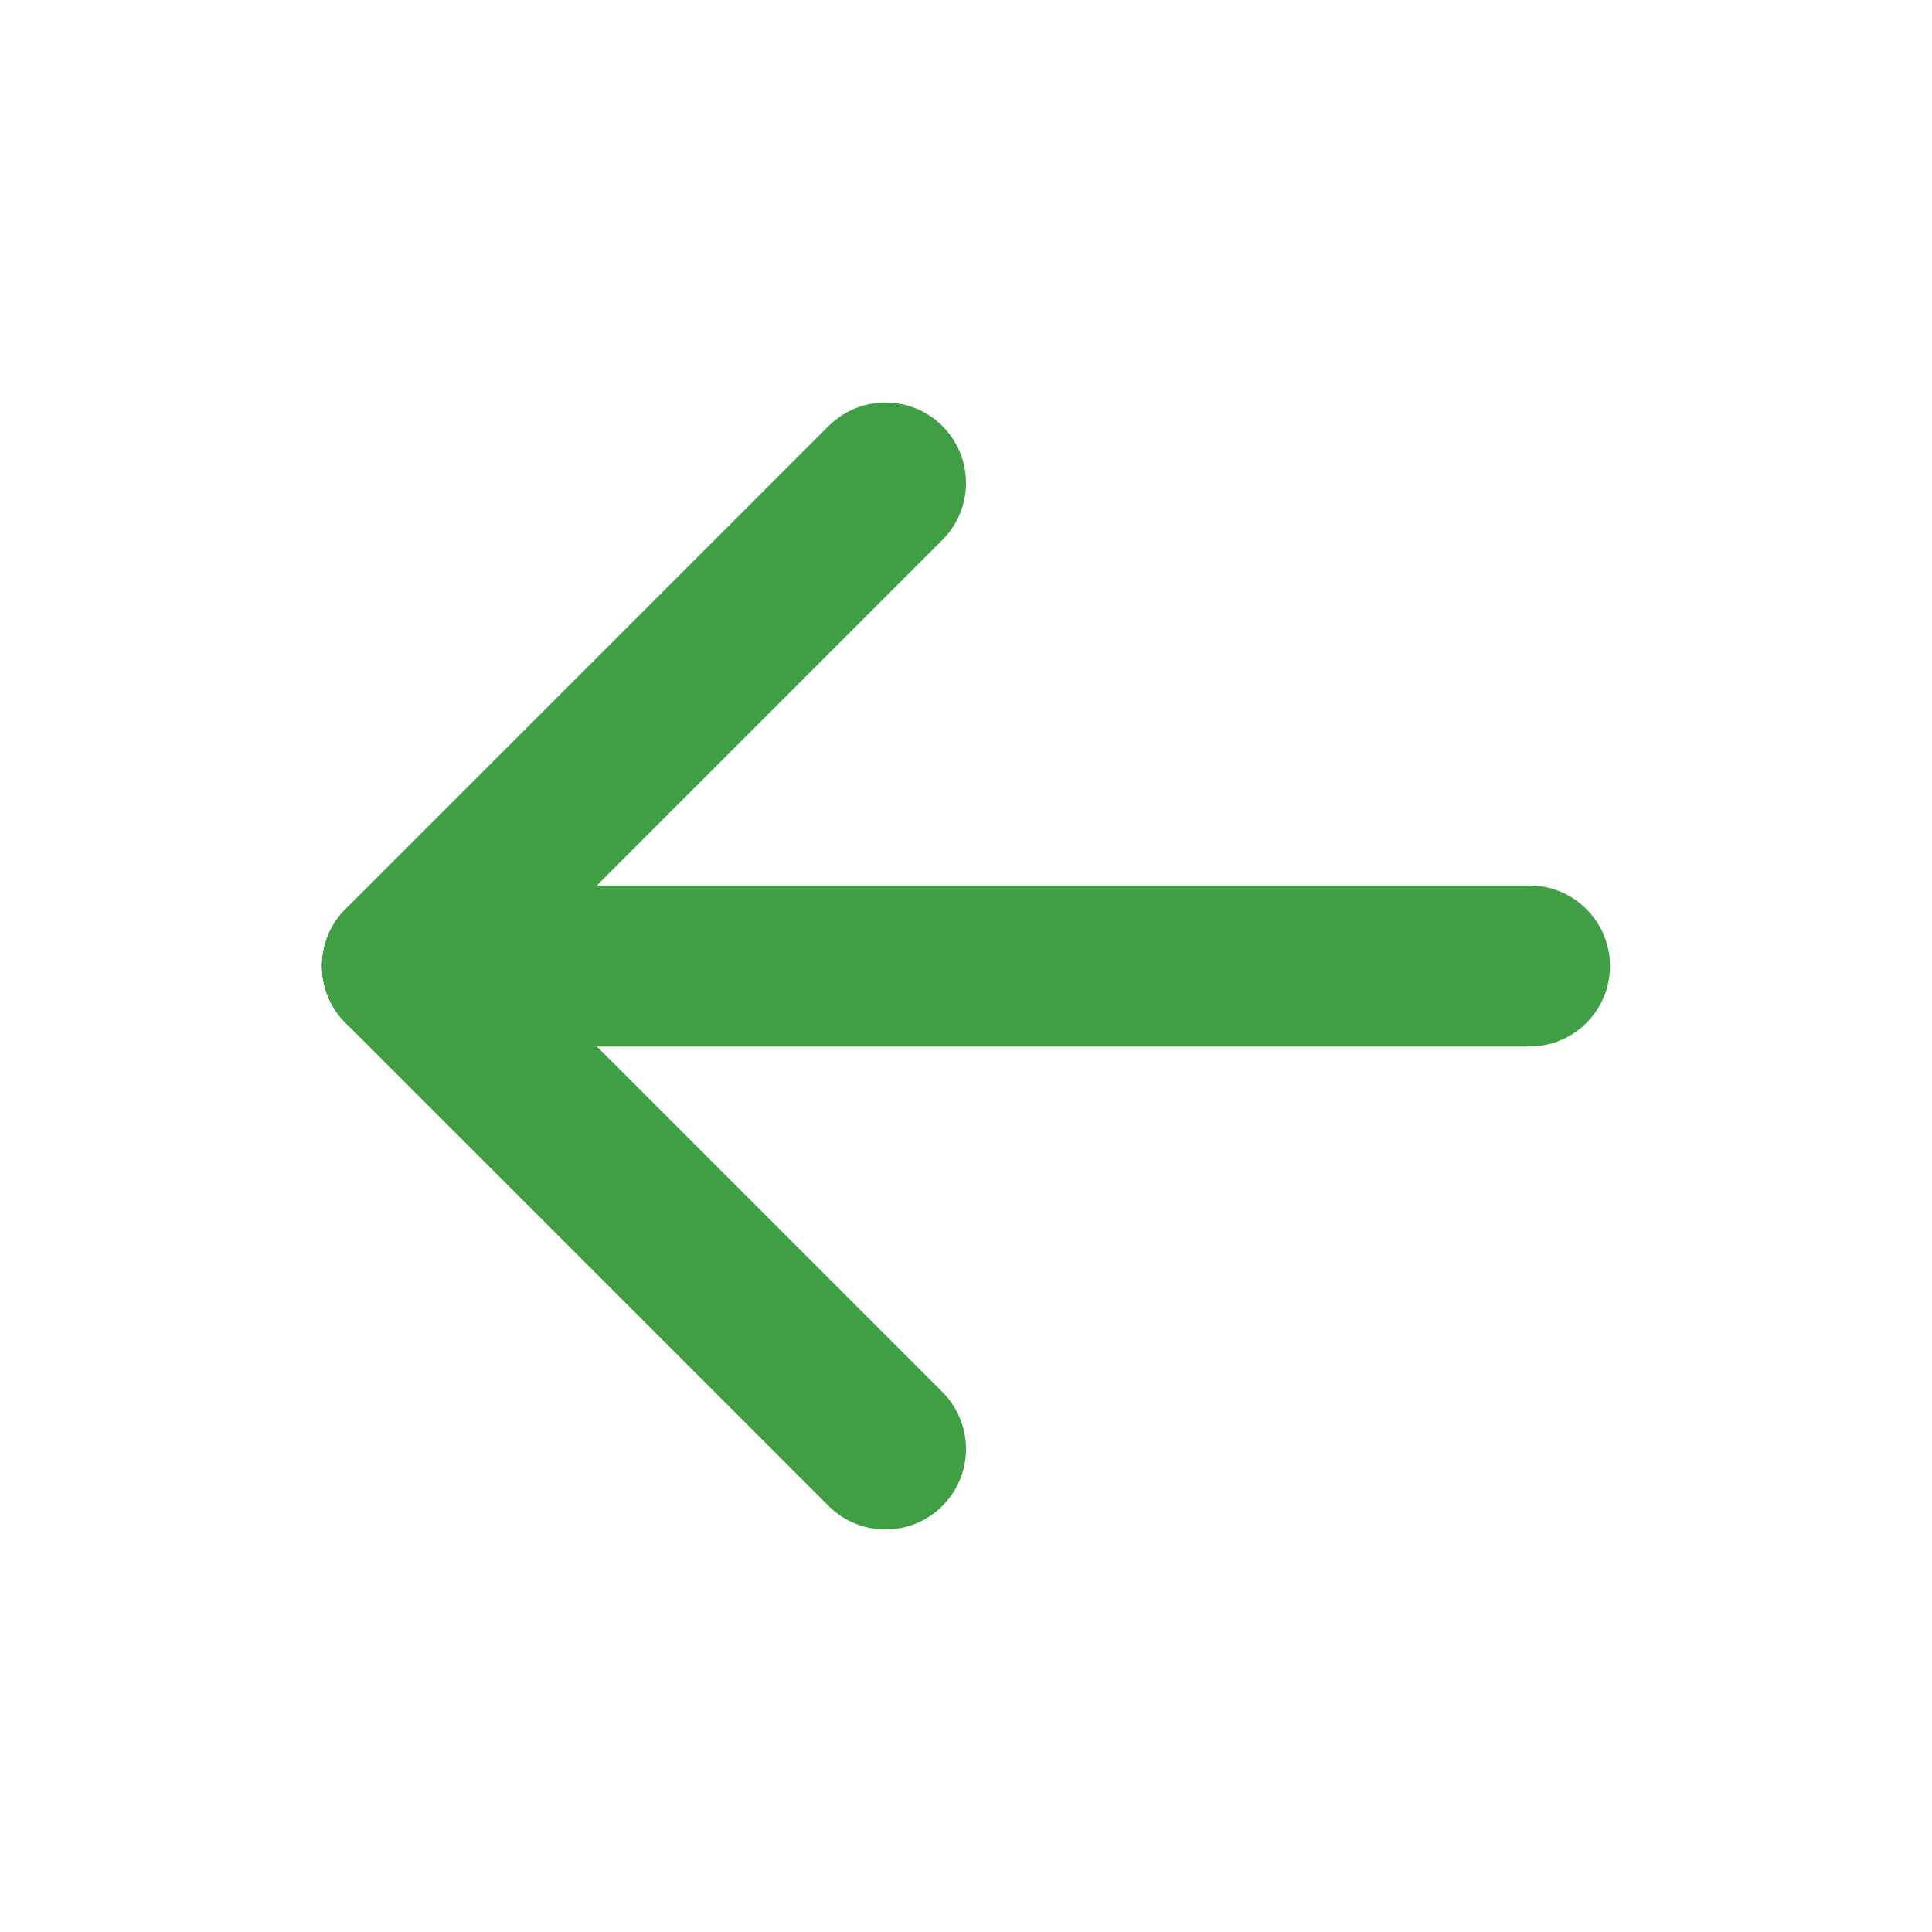
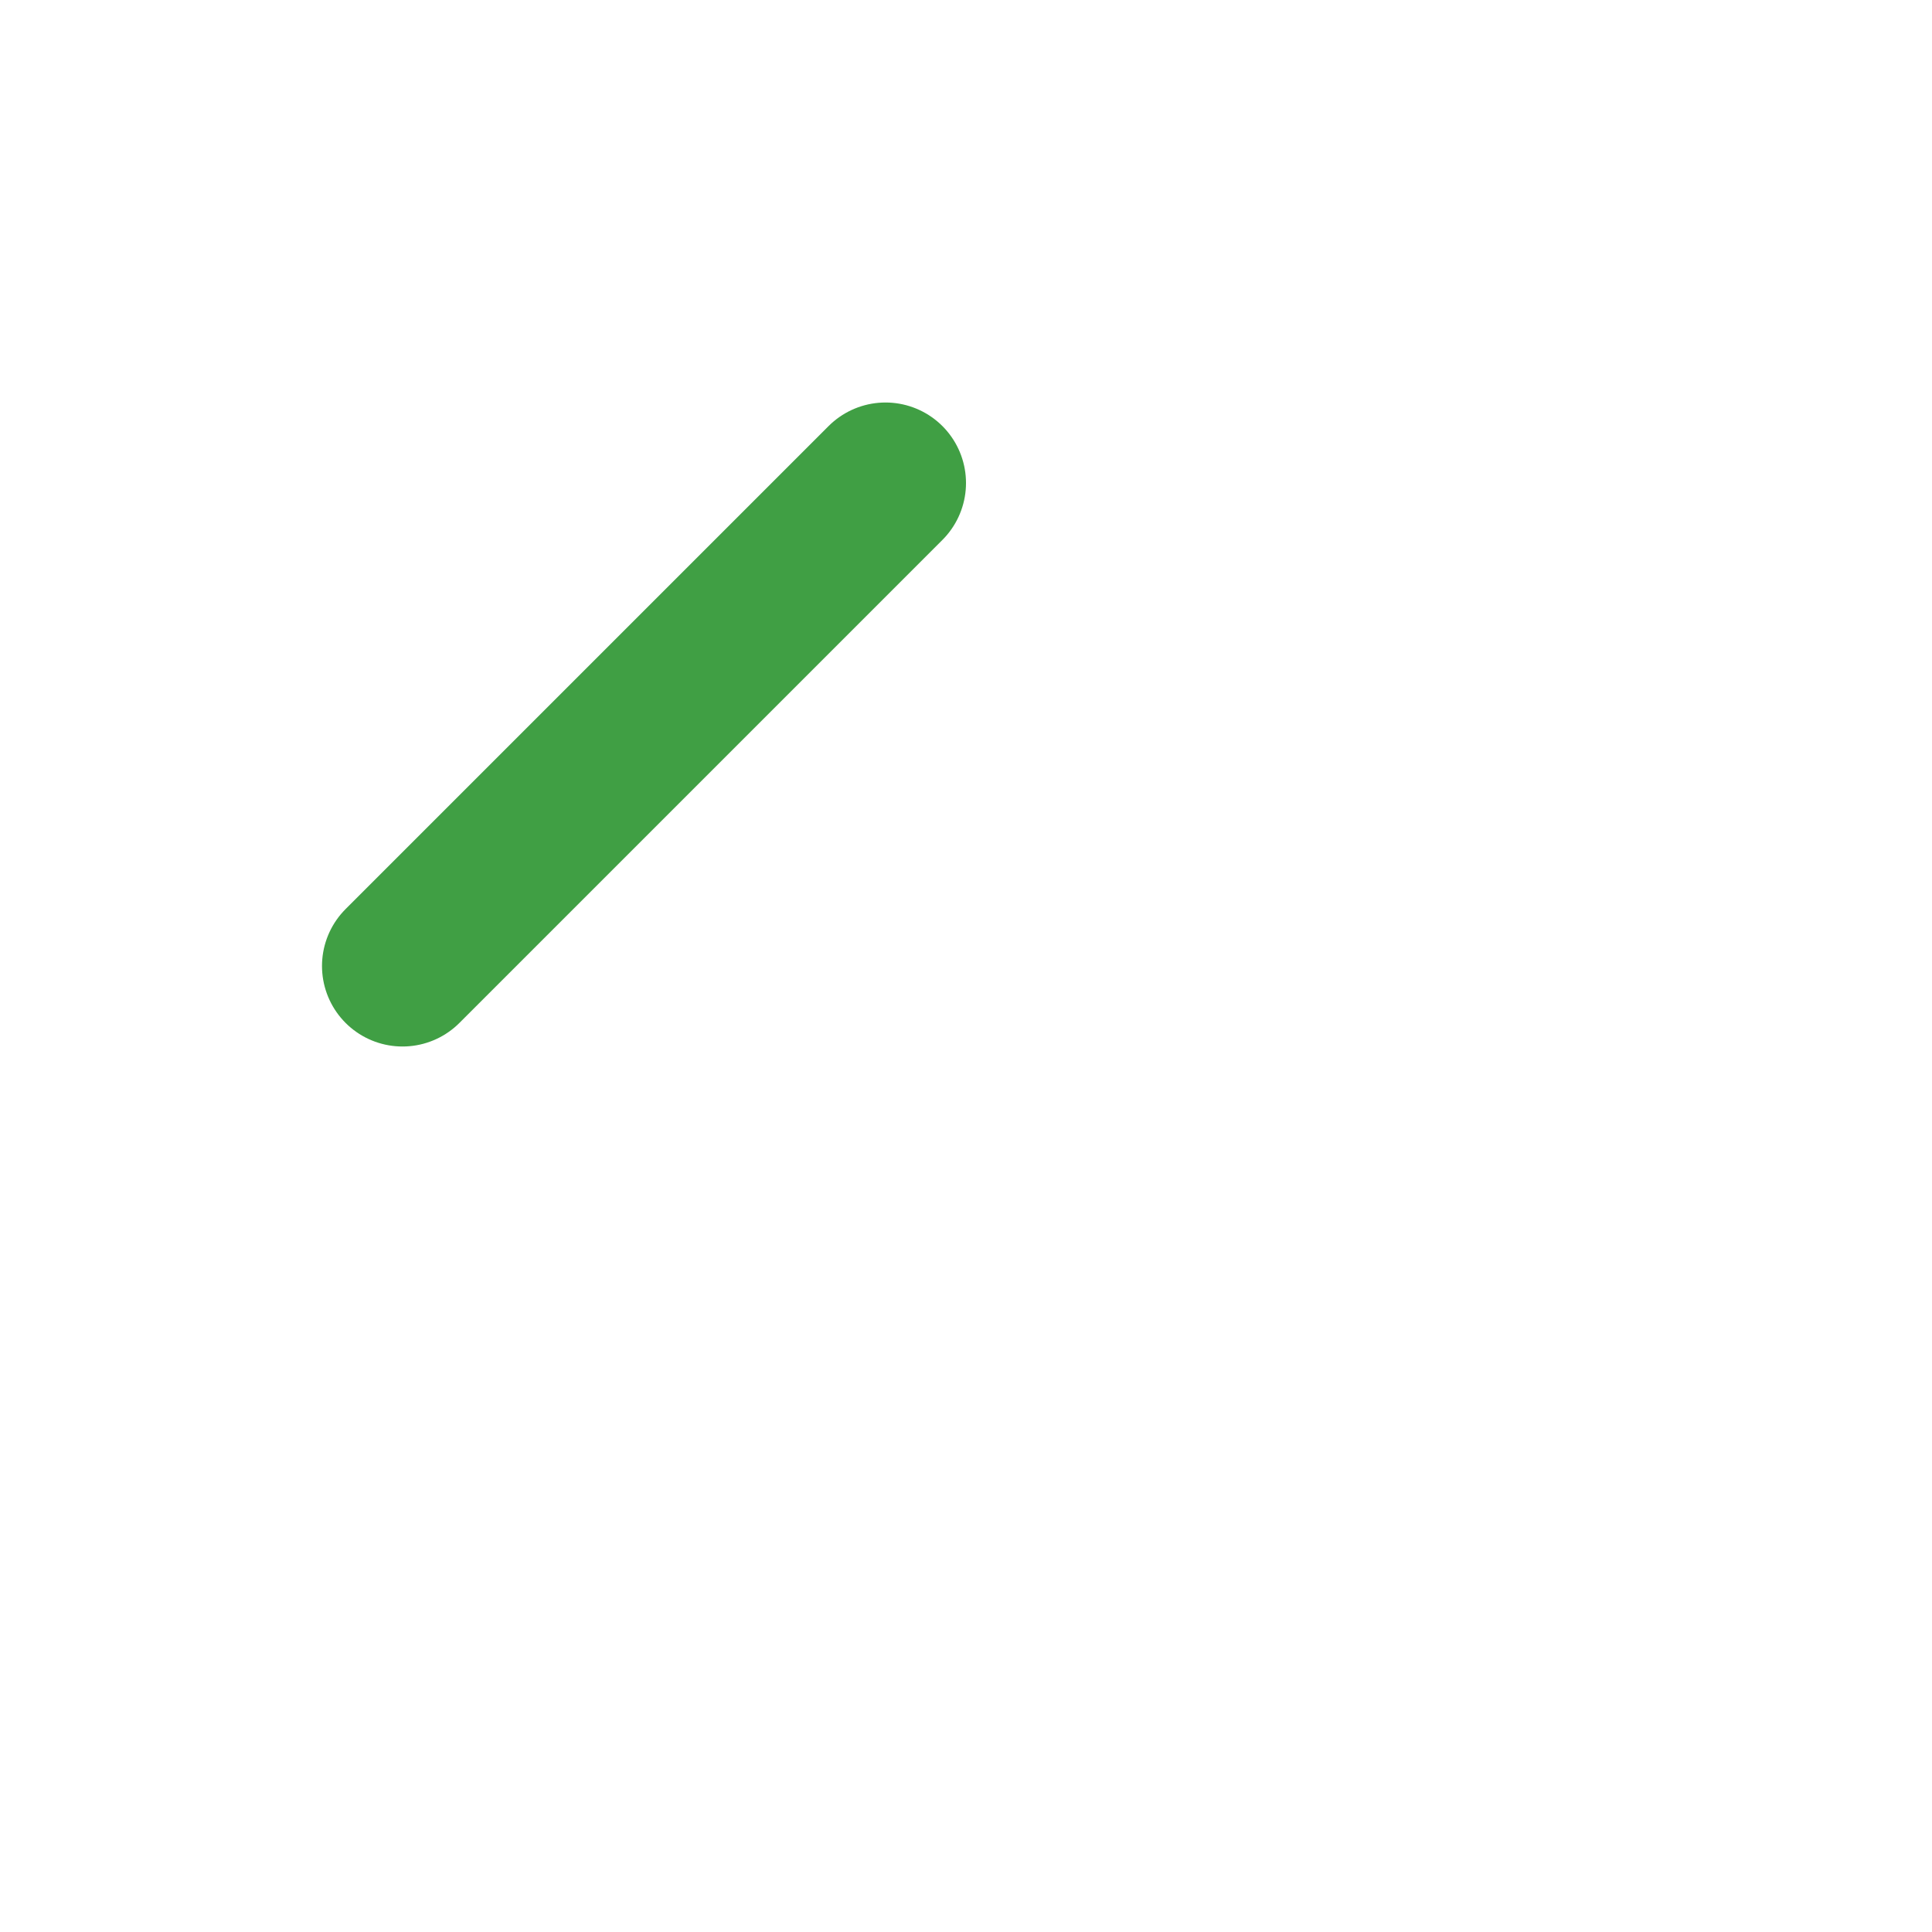
<svg xmlns="http://www.w3.org/2000/svg" width="24" height="24" viewBox="0 0 24 24" fill="none" stroke="#409f44" stroke-width="2" stroke-linecap="round" stroke-linejoin="round" class="icon icon-tabler icons-tabler-outline icon-tabler-arrow-left">
-   <path stroke="none" d="M0 0h24v24H0z" fill="none" />
-   <path d="M5 12l14 0" />
-   <path d="M5 12l6 6" />
+   <path stroke="none" d="M0 0h24H0z" fill="none" />
  <path d="M5 12l6 -6" />
</svg>